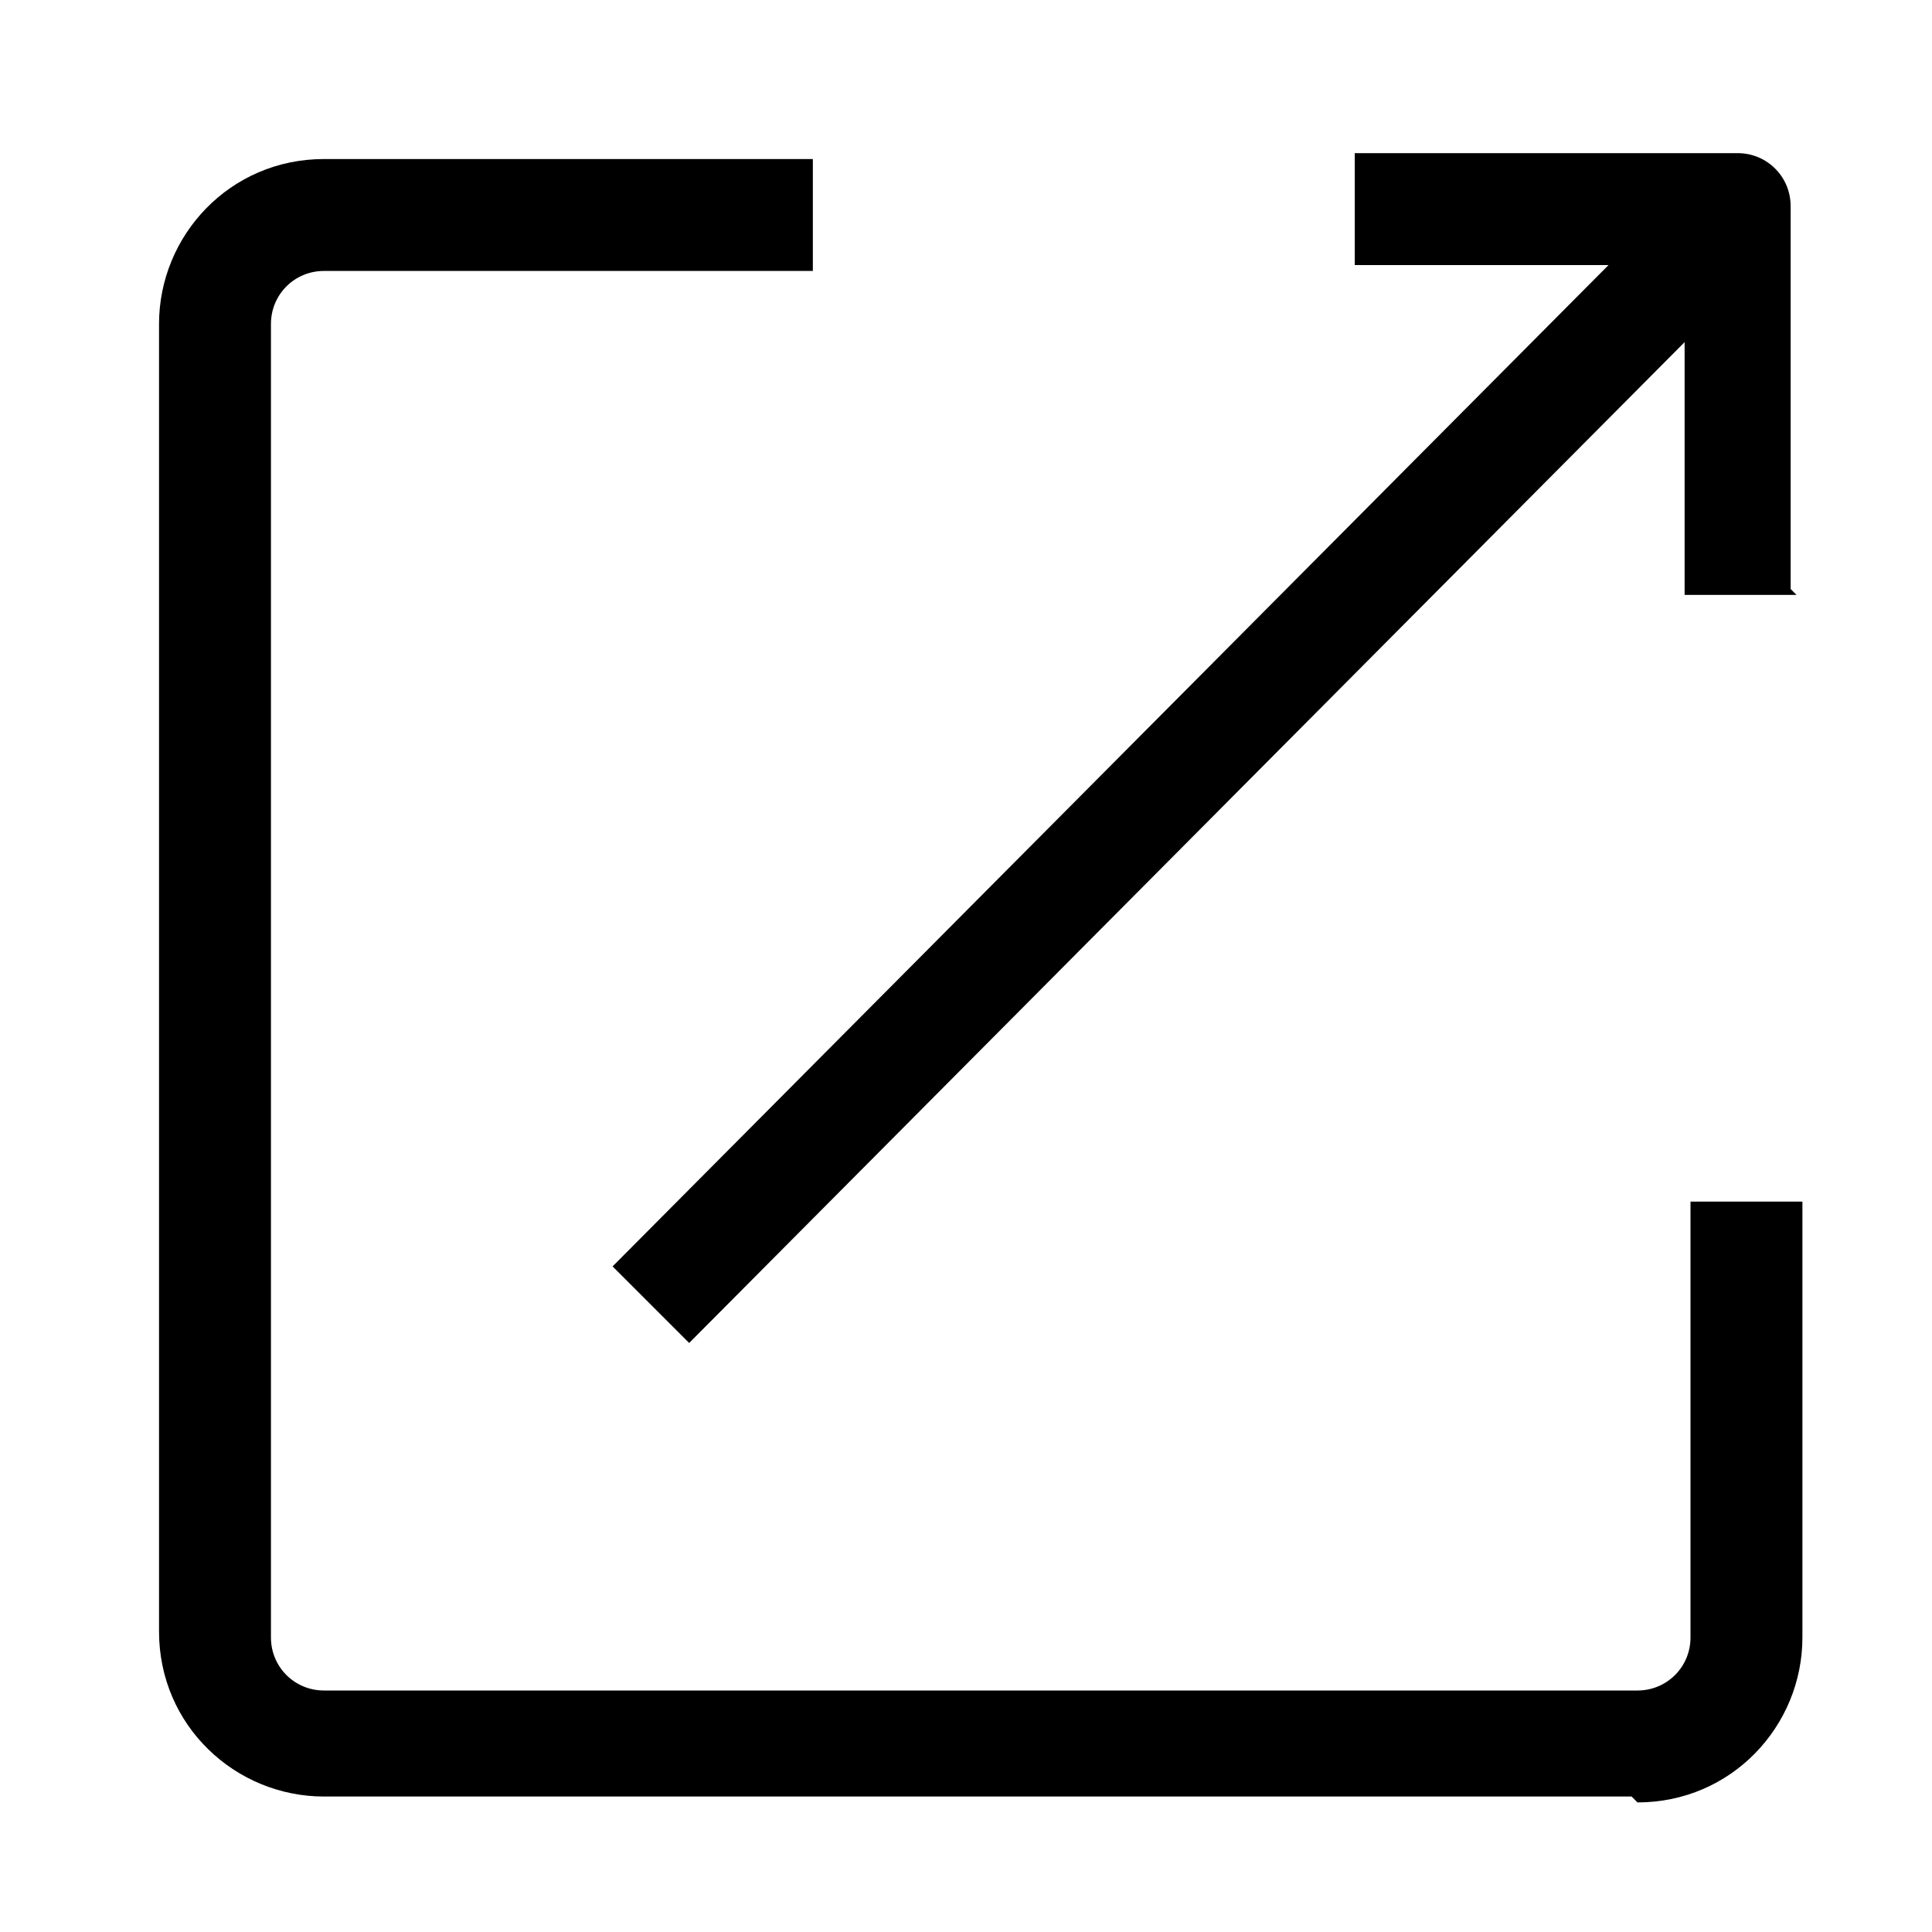
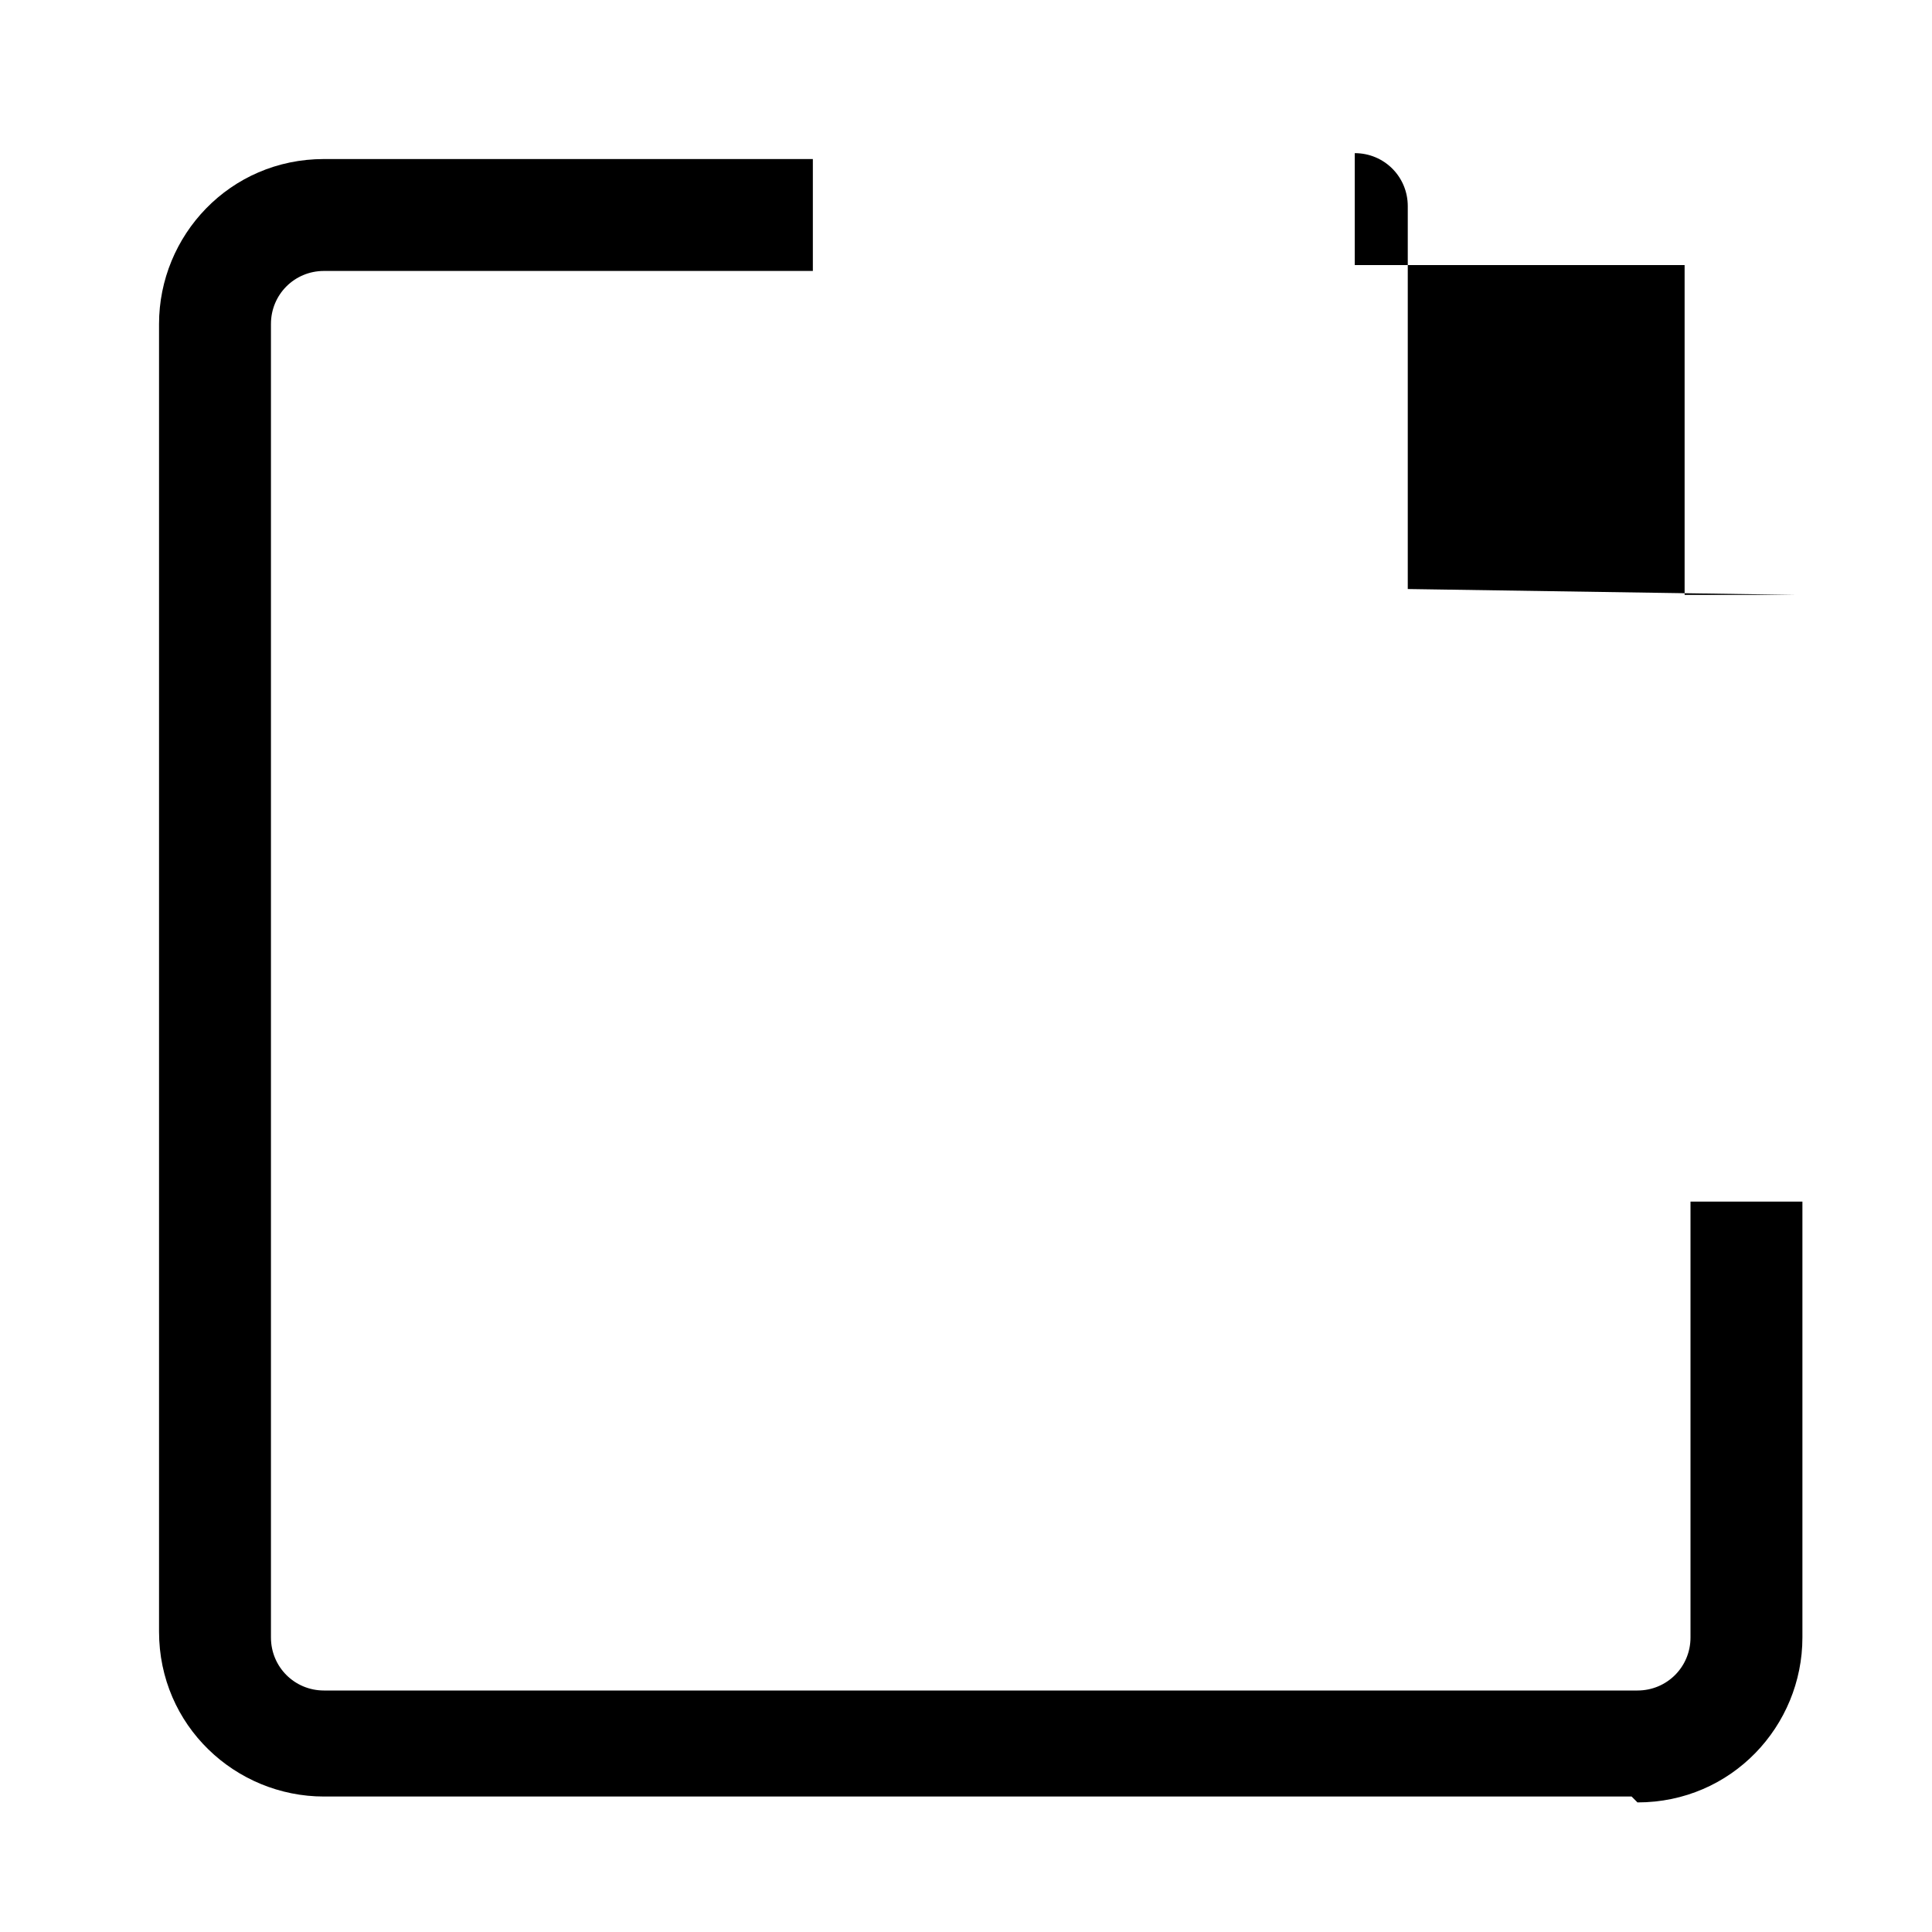
<svg xmlns="http://www.w3.org/2000/svg" id="Calque_1" version="1.1" viewBox="0 0 32.8 32.8">
  <g id="Action_Expand">
    <path d="M27.7,30.5H5.5c-1.5,0-2.8-1.2-2.8-2.8h0V5.5c0-1.5,1.2-2.8,2.8-2.8h8.3v1.9H5.5c-.5,0-.9.4-.9.9v22.3c0,.5.4.9.9.9h22.3c.5,0,.9-.4.9-.9v-7.4h1.9v7.4c0,1.5-1.2,2.8-2.8,2.8Z" />
-     <path d="M30.5,10.1h-1.9v-5.6h-5.6v-1.9h6.5c.5,0,.9.4.9.9v6.5Z" />
-     <path d="M10.4,21.5L28.9,2.9l1.3,1.3L11.7,22.8l-1.3-1.3Z" />
+     <path d="M30.5,10.1h-1.9v-5.6h-5.6v-1.9c.5,0,.9.4.9.9v6.5Z" />
  </g>
</svg>